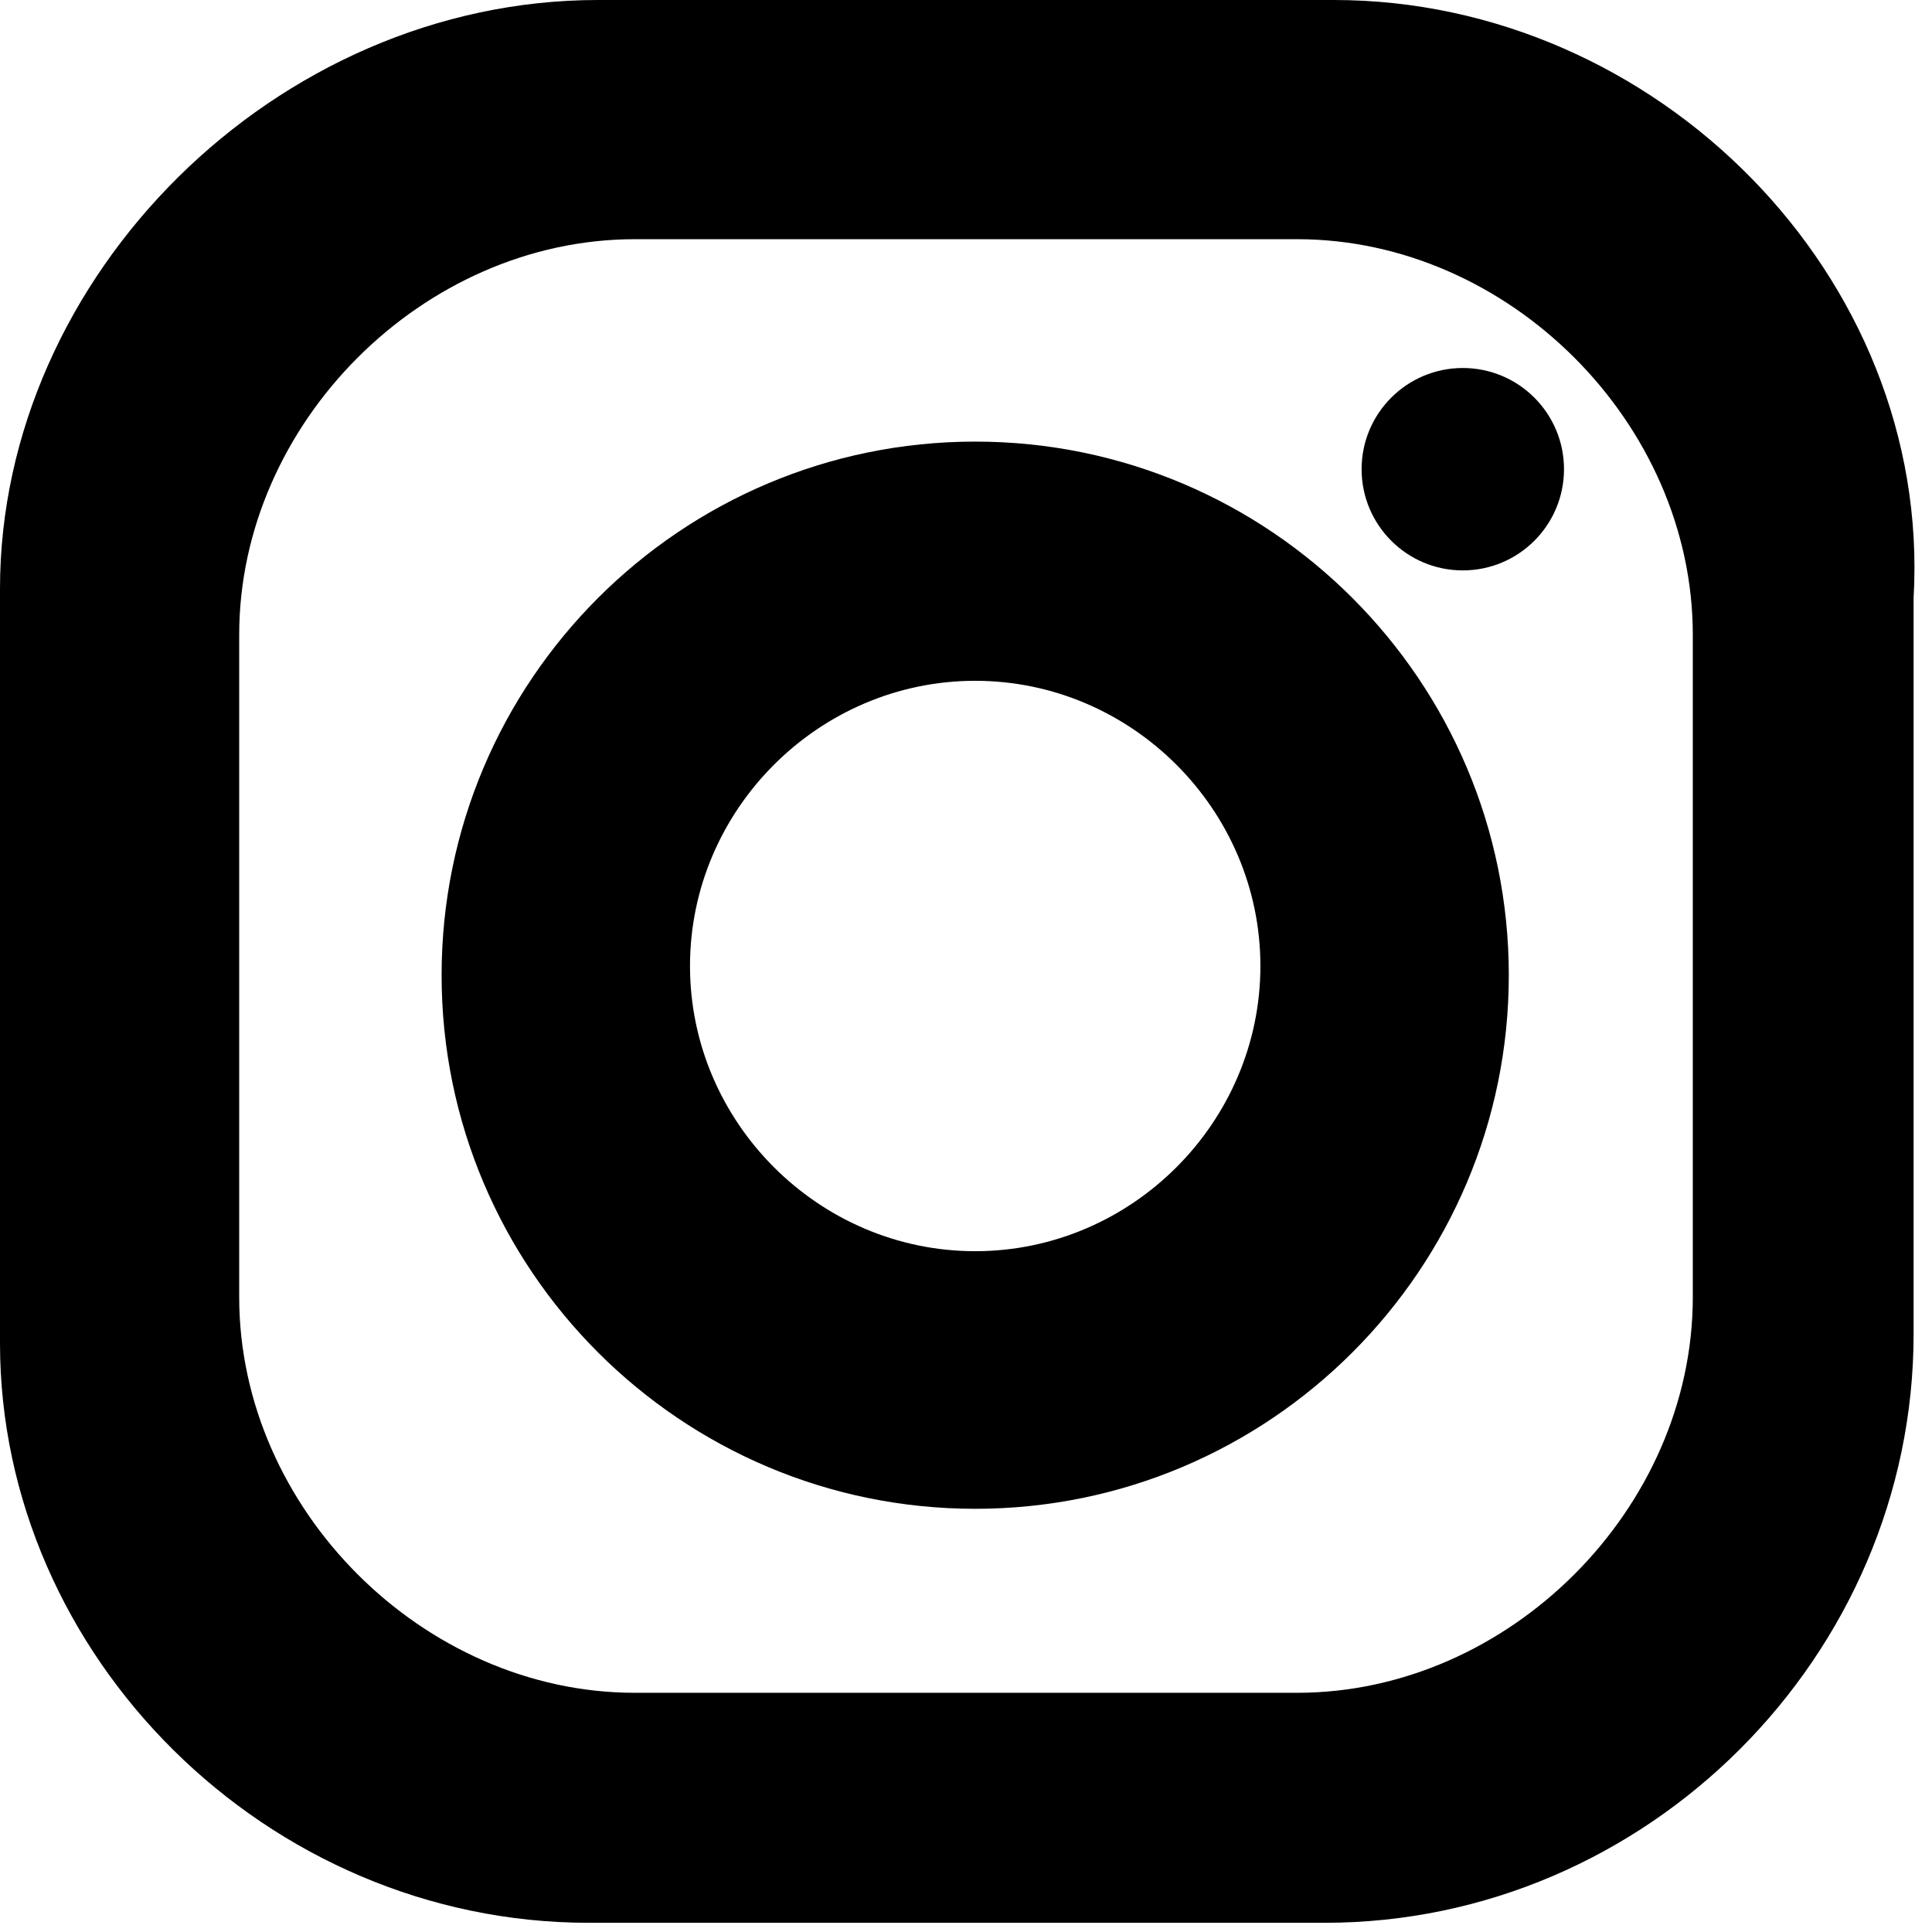
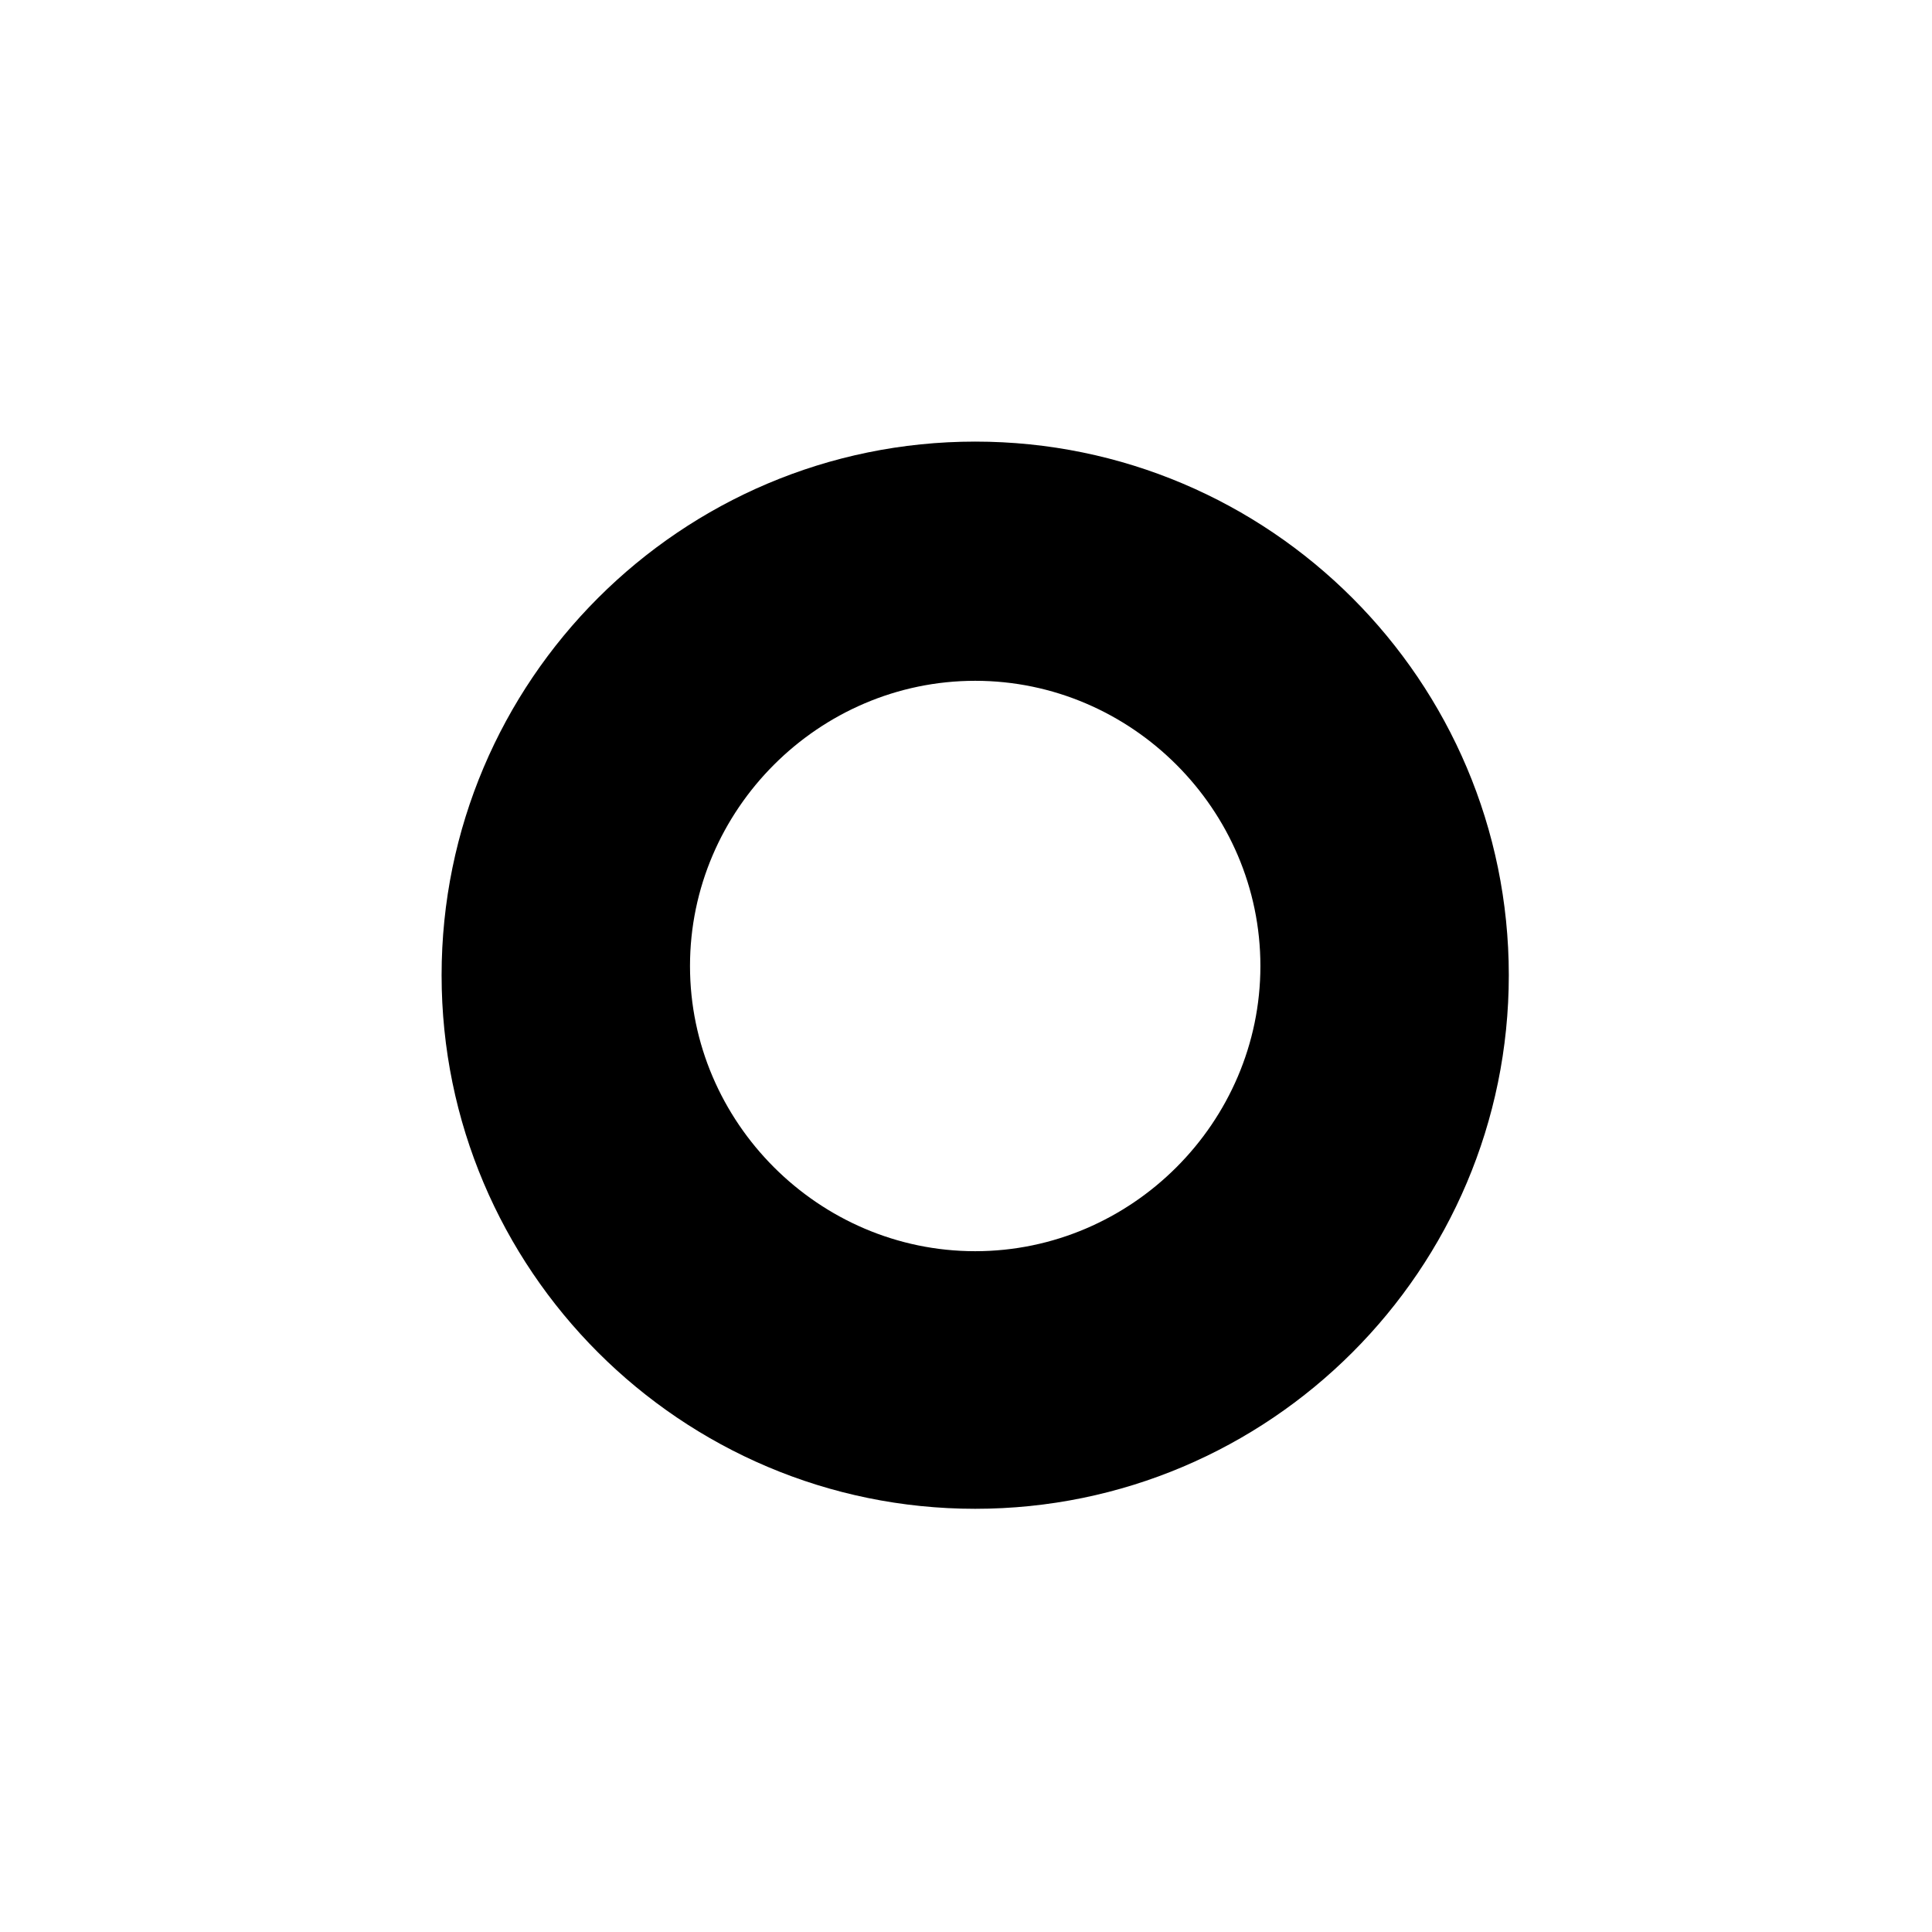
<svg xmlns="http://www.w3.org/2000/svg" id="Layer_2" width="21" height="21" version="1.1" viewBox="0 0 21 21">
-   <path d="M14.5,0H6.5C3,0,0,3,0,6.4v7.8H0v.4c0,3.4,2.9,6.3,6.4,6.3h8c3.5,0,6.4-2.9,6.4-6.4h0V6.5C21,3,18,0,14.5,0ZM18.4,14.1c0,2.3-2,4.3-4.3,4.3h-7.2c-2.3,0-4.3-2-4.3-4.3v-7.2c0-2.3,2-4.3,4.3-4.3h7.2c2.3,0,4.3,2,4.3,4.3v7.2Z" />
  <path d="M10.6,4.8c-3.2,0-5.8,2.6-5.8,5.8s2.6,5.8,5.8,5.8,5.8-2.6,5.8-5.8-2.6-5.8-5.8-5.8ZM10.6,13.6c-1.7,0-3.1-1.4-3.1-3.1s1.4-3.1,3.1-3.1,3.1,1.4,3.1,3.1-1.4,3.1-3.1,3.1Z" />
-   <circle cx="15.9" cy="5.1" r="1.1" />
</svg>